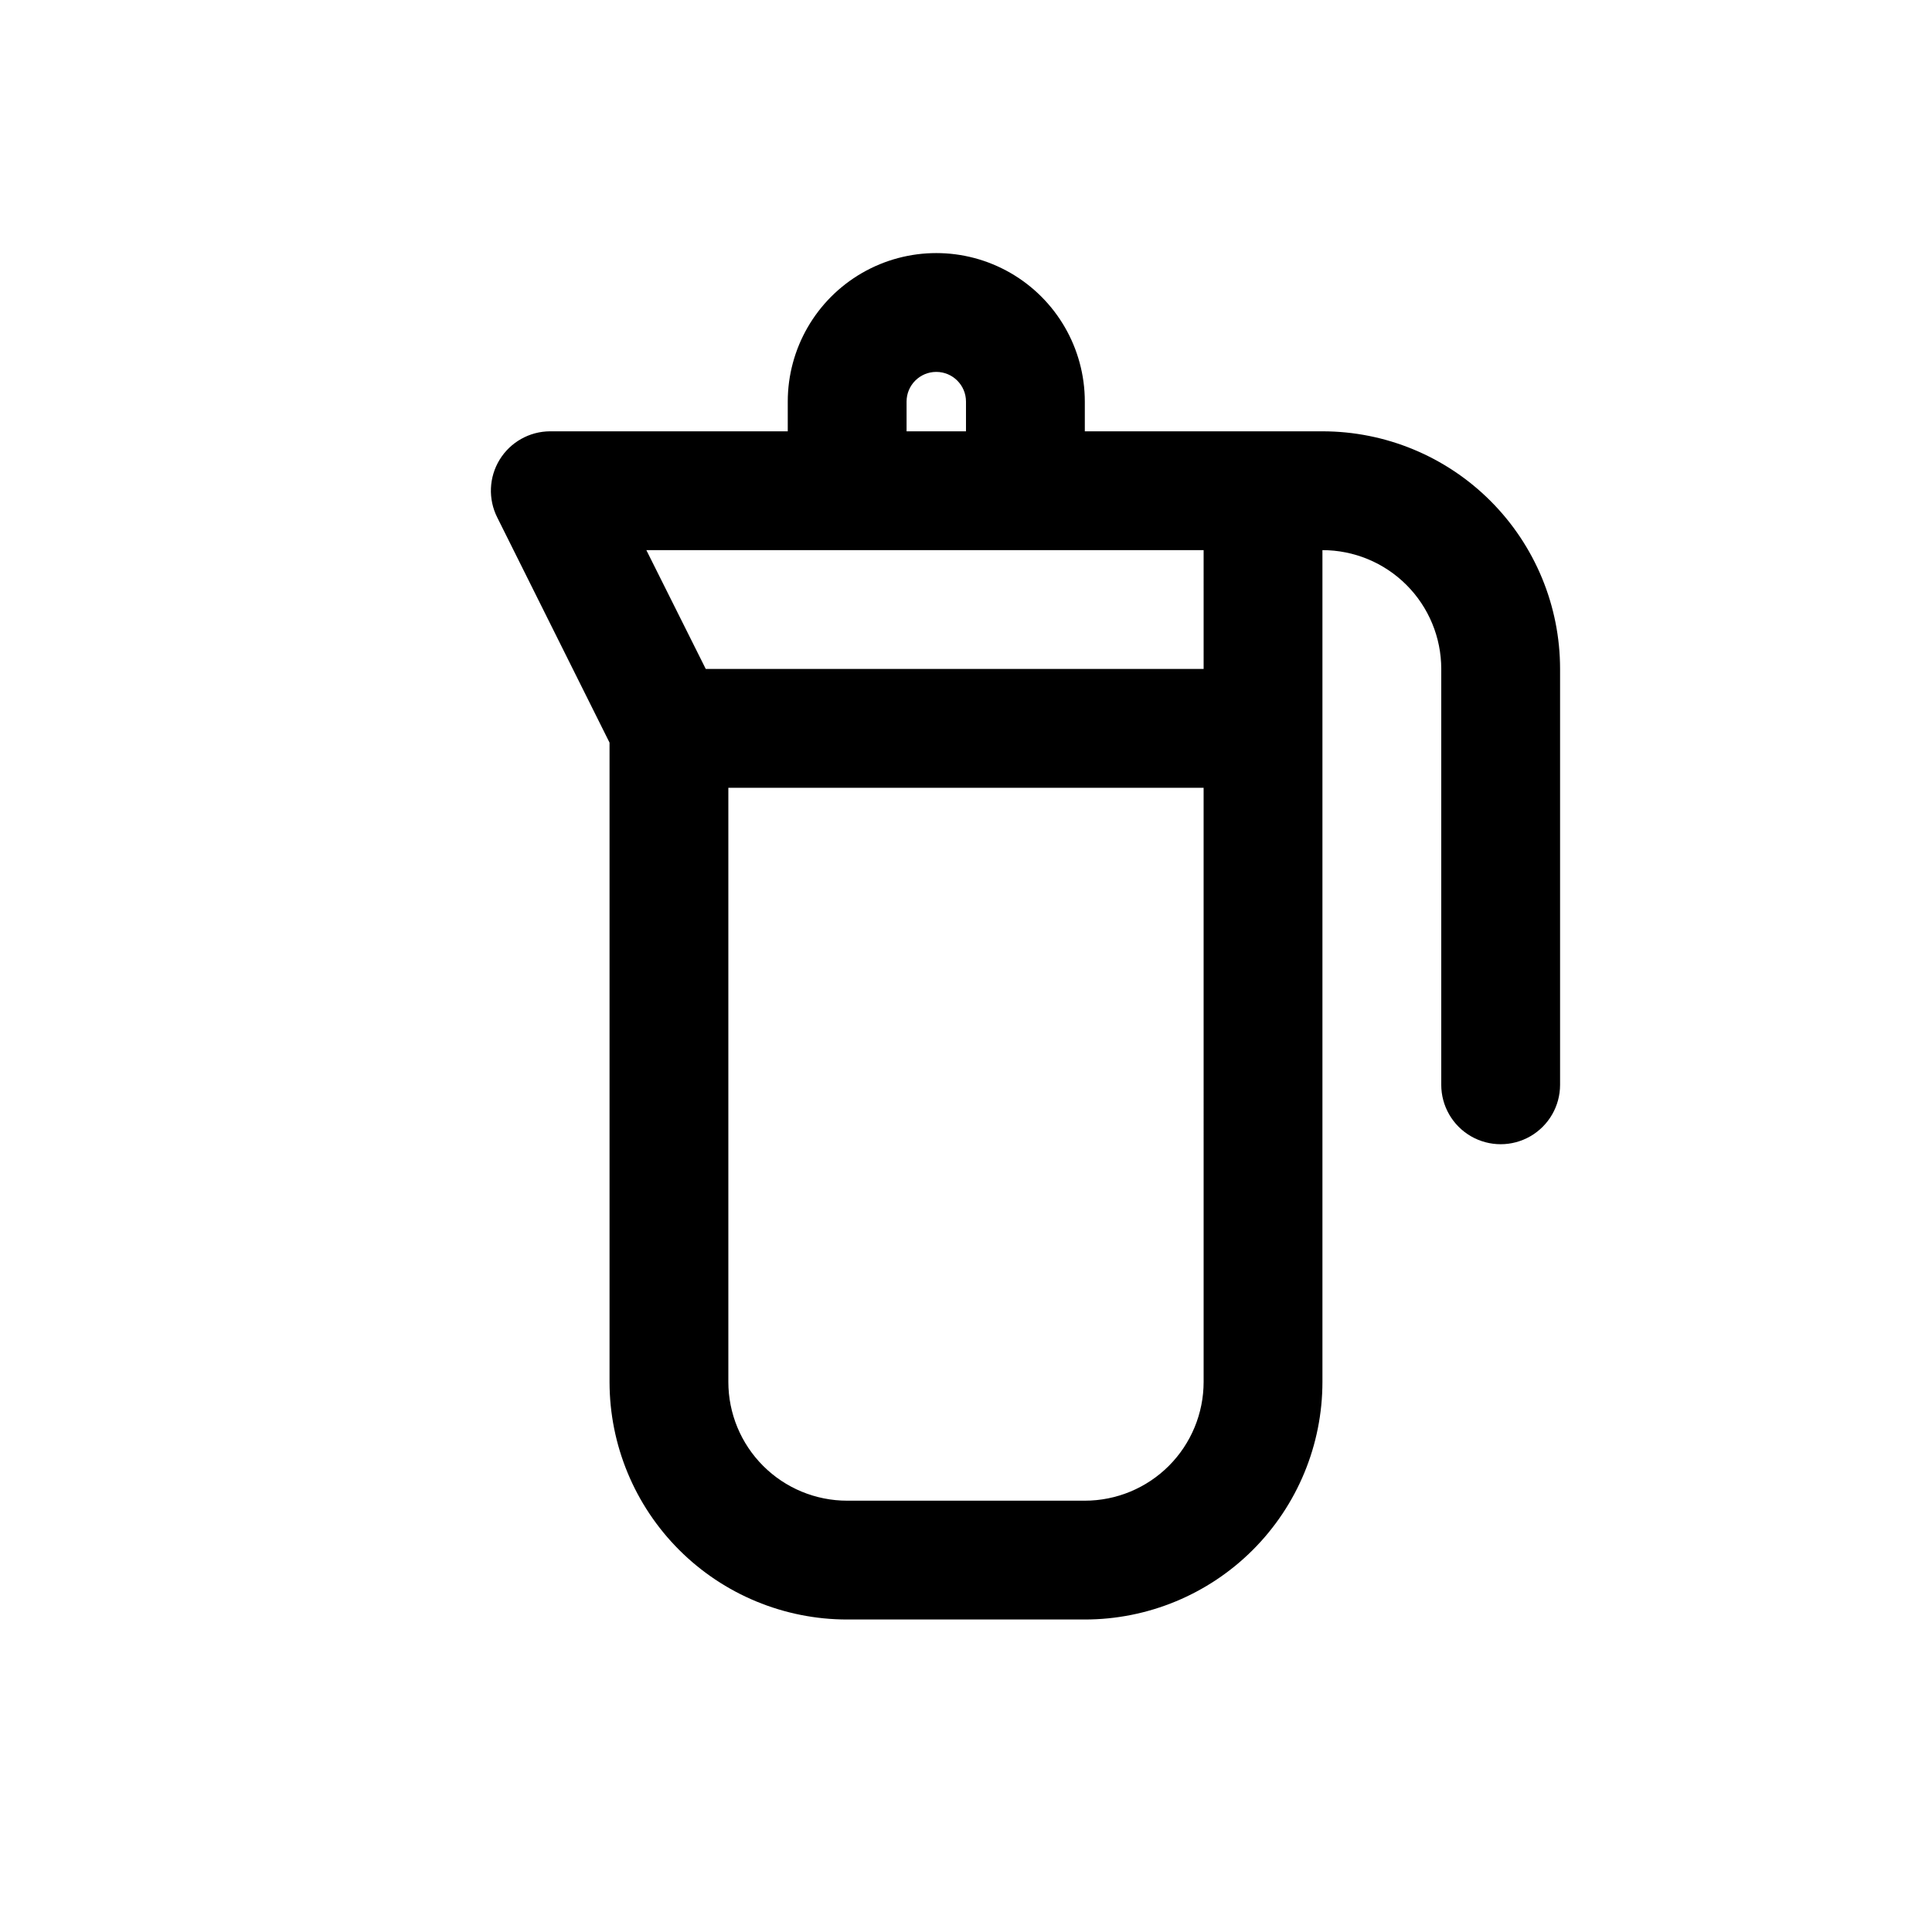
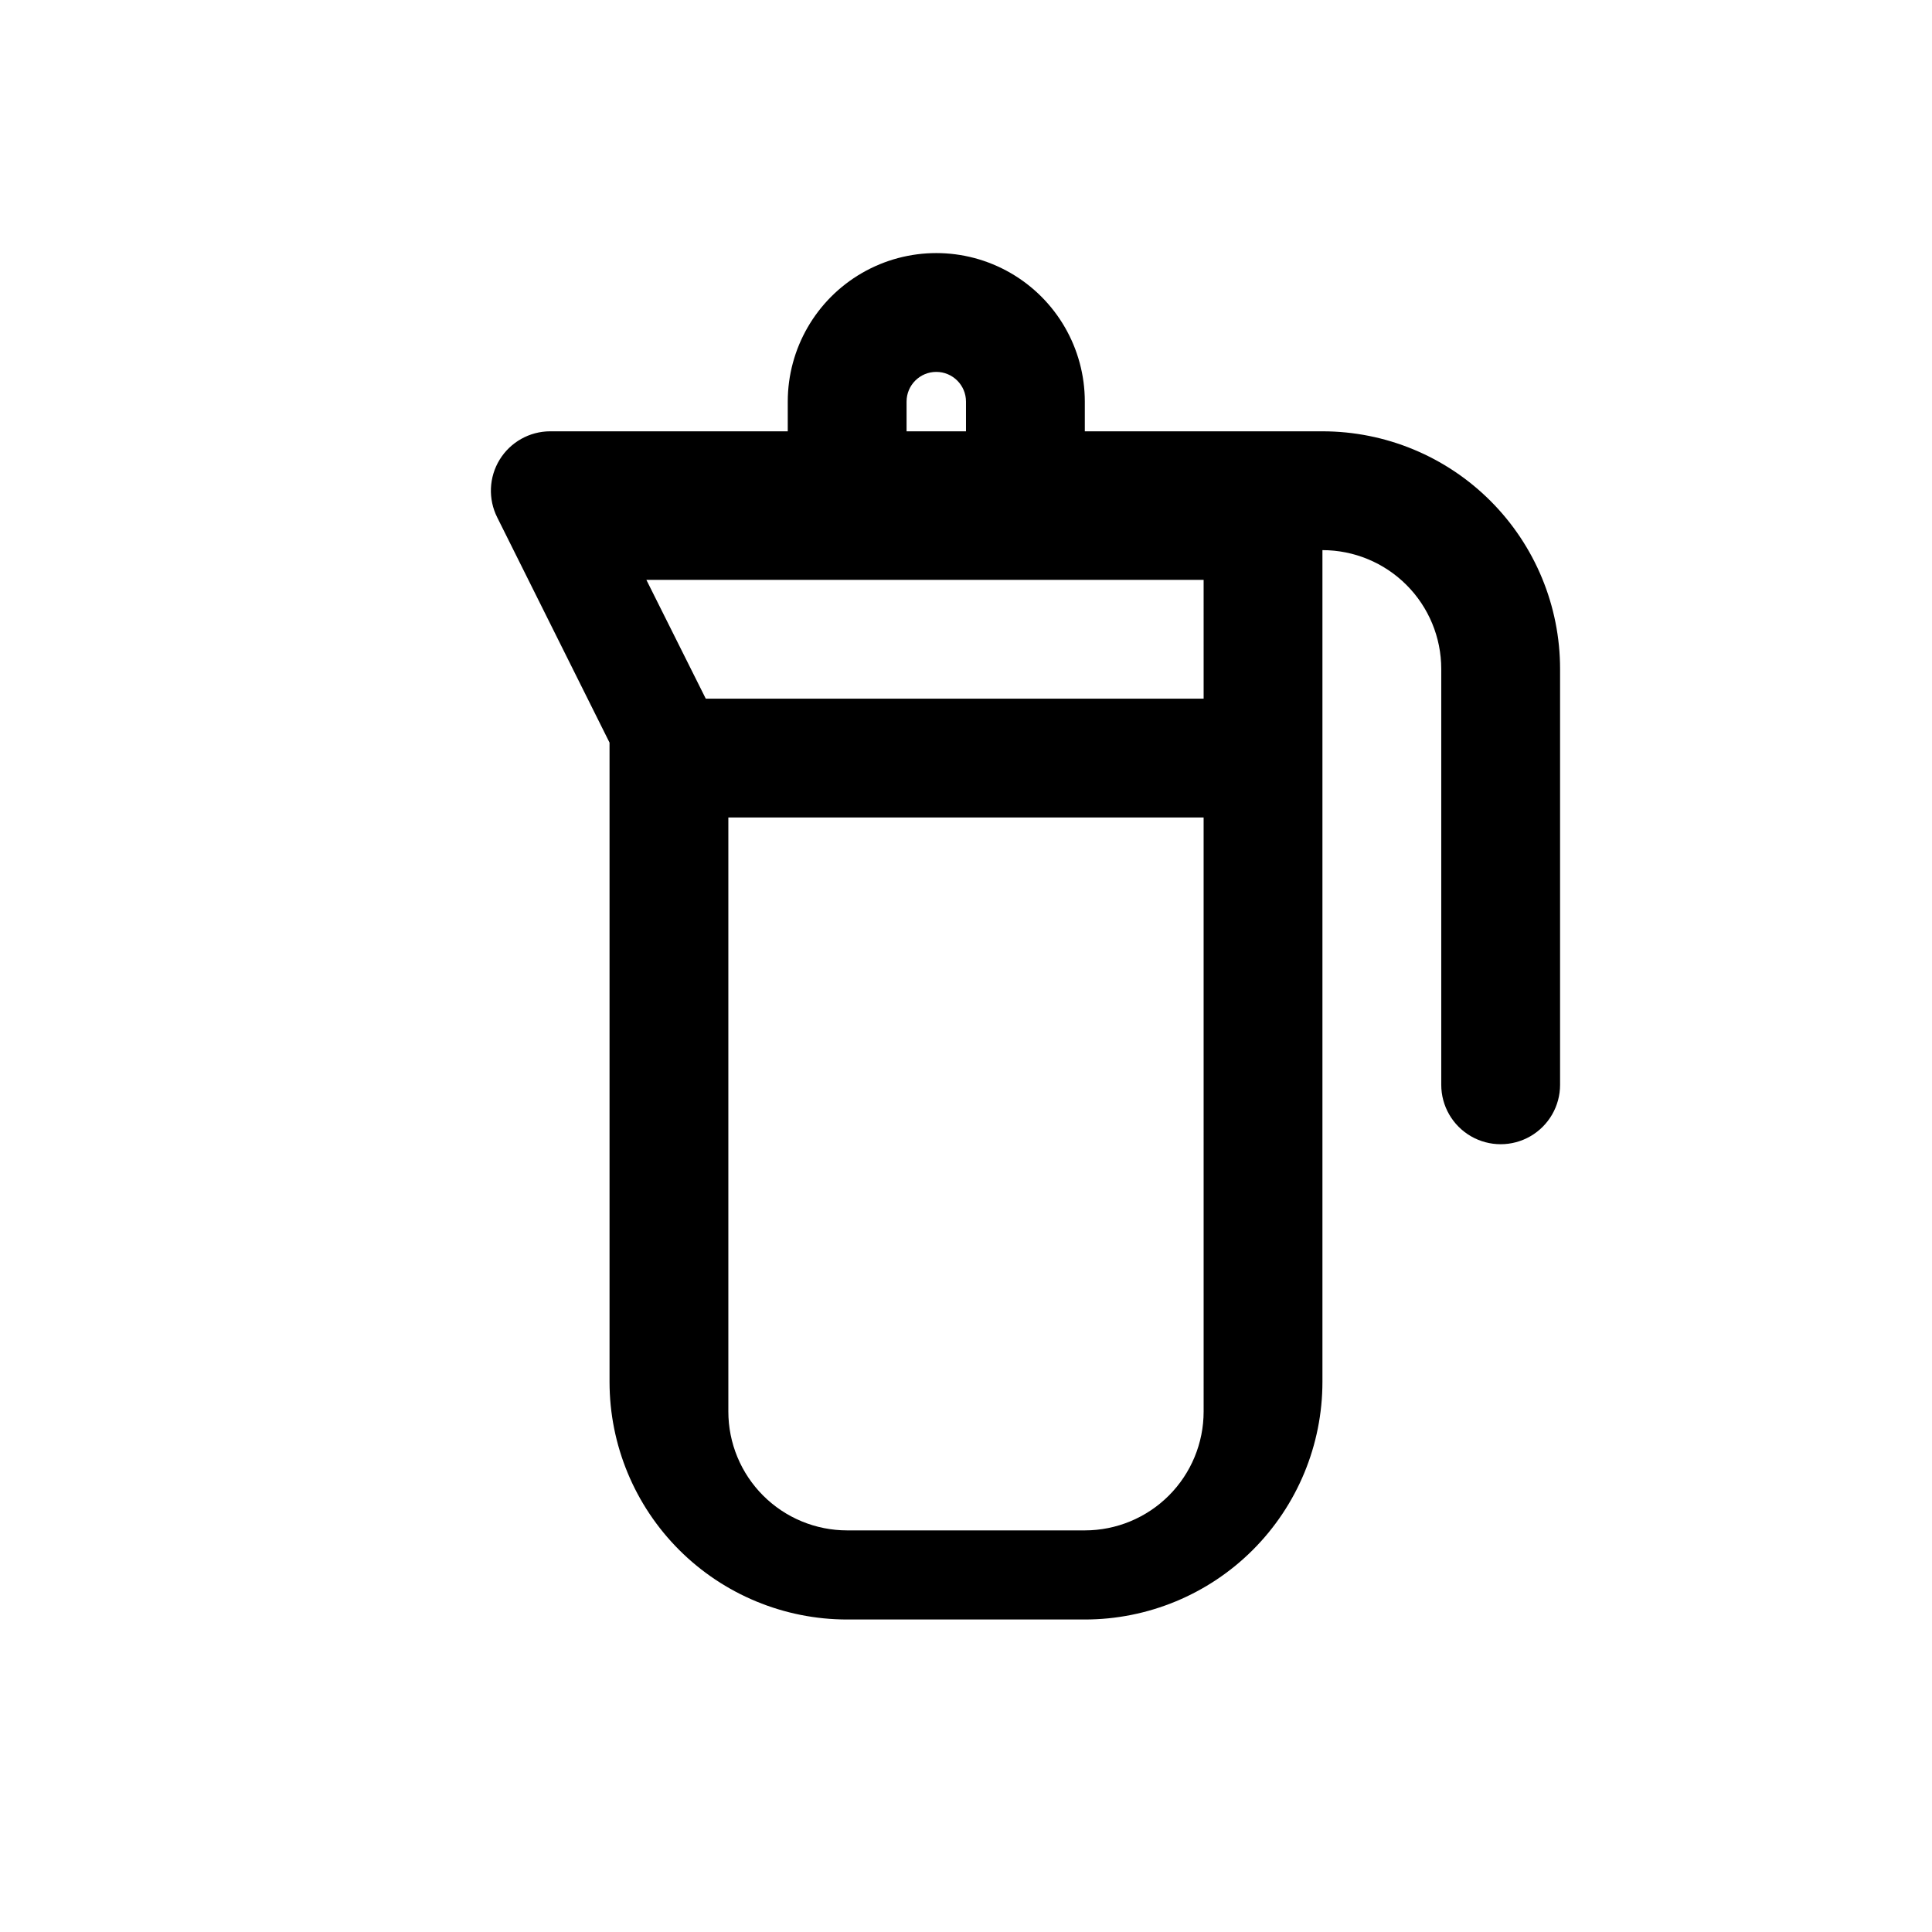
<svg xmlns="http://www.w3.org/2000/svg" fill="#000000" width="800px" height="800px" version="1.1" viewBox="144 144 512 512">
-   <path d="m494.46 258.3h-62.973v-7.871c0-14.062-7.504-27.055-19.684-34.086-12.176-7.031-27.18-7.031-39.359 0-12.176 7.031-19.68 20.023-19.68 34.086v7.871h-62.977c-5.457 0.02-10.516 2.859-13.371 7.508-2.852 4.652-3.094 10.449-0.641 15.324l29.758 59.668v169.41c0 16.703 6.633 32.719 18.445 44.531 11.809 11.809 27.828 18.445 44.531 18.445h62.977c16.699 0 32.719-6.637 44.527-18.445 11.812-11.812 18.445-27.828 18.445-44.531v-220.42c8.352 0 16.363 3.32 22.266 9.223 5.906 5.906 9.223 13.914 9.223 22.266v110.21c0 5.625 3.004 10.82 7.875 13.633 4.871 2.812 10.871 2.812 15.742 0s7.871-8.008 7.871-13.633v-110.21c0-16.703-6.633-32.719-18.445-44.531-11.809-11.809-27.828-18.445-44.531-18.445zm-110.21-7.871c0-4.348 3.523-7.871 7.871-7.871s7.875 3.523 7.875 7.871v7.871h-15.746zm78.723 259.78c0 8.352-3.32 16.359-9.223 22.266-5.906 5.906-13.918 9.223-22.266 9.223h-62.977c-8.352 0-16.363-3.316-22.266-9.223-5.906-5.906-9.223-13.914-9.223-22.266v-157.44h125.95zm0-188.93h-131.94l-15.742-31.488h147.68z" />
+   <path d="m494.46 258.3h-62.973v-7.871c0-14.062-7.504-27.055-19.684-34.086-12.176-7.031-27.18-7.031-39.359 0-12.176 7.031-19.68 20.023-19.68 34.086v7.871h-62.977c-5.457 0.02-10.516 2.859-13.371 7.508-2.852 4.652-3.094 10.449-0.641 15.324l29.758 59.668v169.41c0 16.703 6.633 32.719 18.445 44.531 11.809 11.809 27.828 18.445 44.531 18.445h62.977c16.699 0 32.719-6.637 44.527-18.445 11.812-11.812 18.445-27.828 18.445-44.531v-220.42c8.352 0 16.363 3.32 22.266 9.223 5.906 5.906 9.223 13.914 9.223 22.266v110.21c0 5.625 3.004 10.82 7.875 13.633 4.871 2.812 10.871 2.812 15.742 0s7.871-8.008 7.871-13.633v-110.21c0-16.703-6.633-32.719-18.445-44.531-11.809-11.809-27.828-18.445-44.531-18.445zm-110.21-7.871c0-4.348 3.523-7.871 7.871-7.871s7.875 3.523 7.875 7.871v7.871h-15.746m78.723 259.78c0 8.352-3.32 16.359-9.223 22.266-5.906 5.906-13.918 9.223-22.266 9.223h-62.977c-8.352 0-16.363-3.316-22.266-9.223-5.906-5.906-9.223-13.914-9.223-22.266v-157.44h125.95zm0-188.93h-131.94l-15.742-31.488h147.68z" />
</svg>